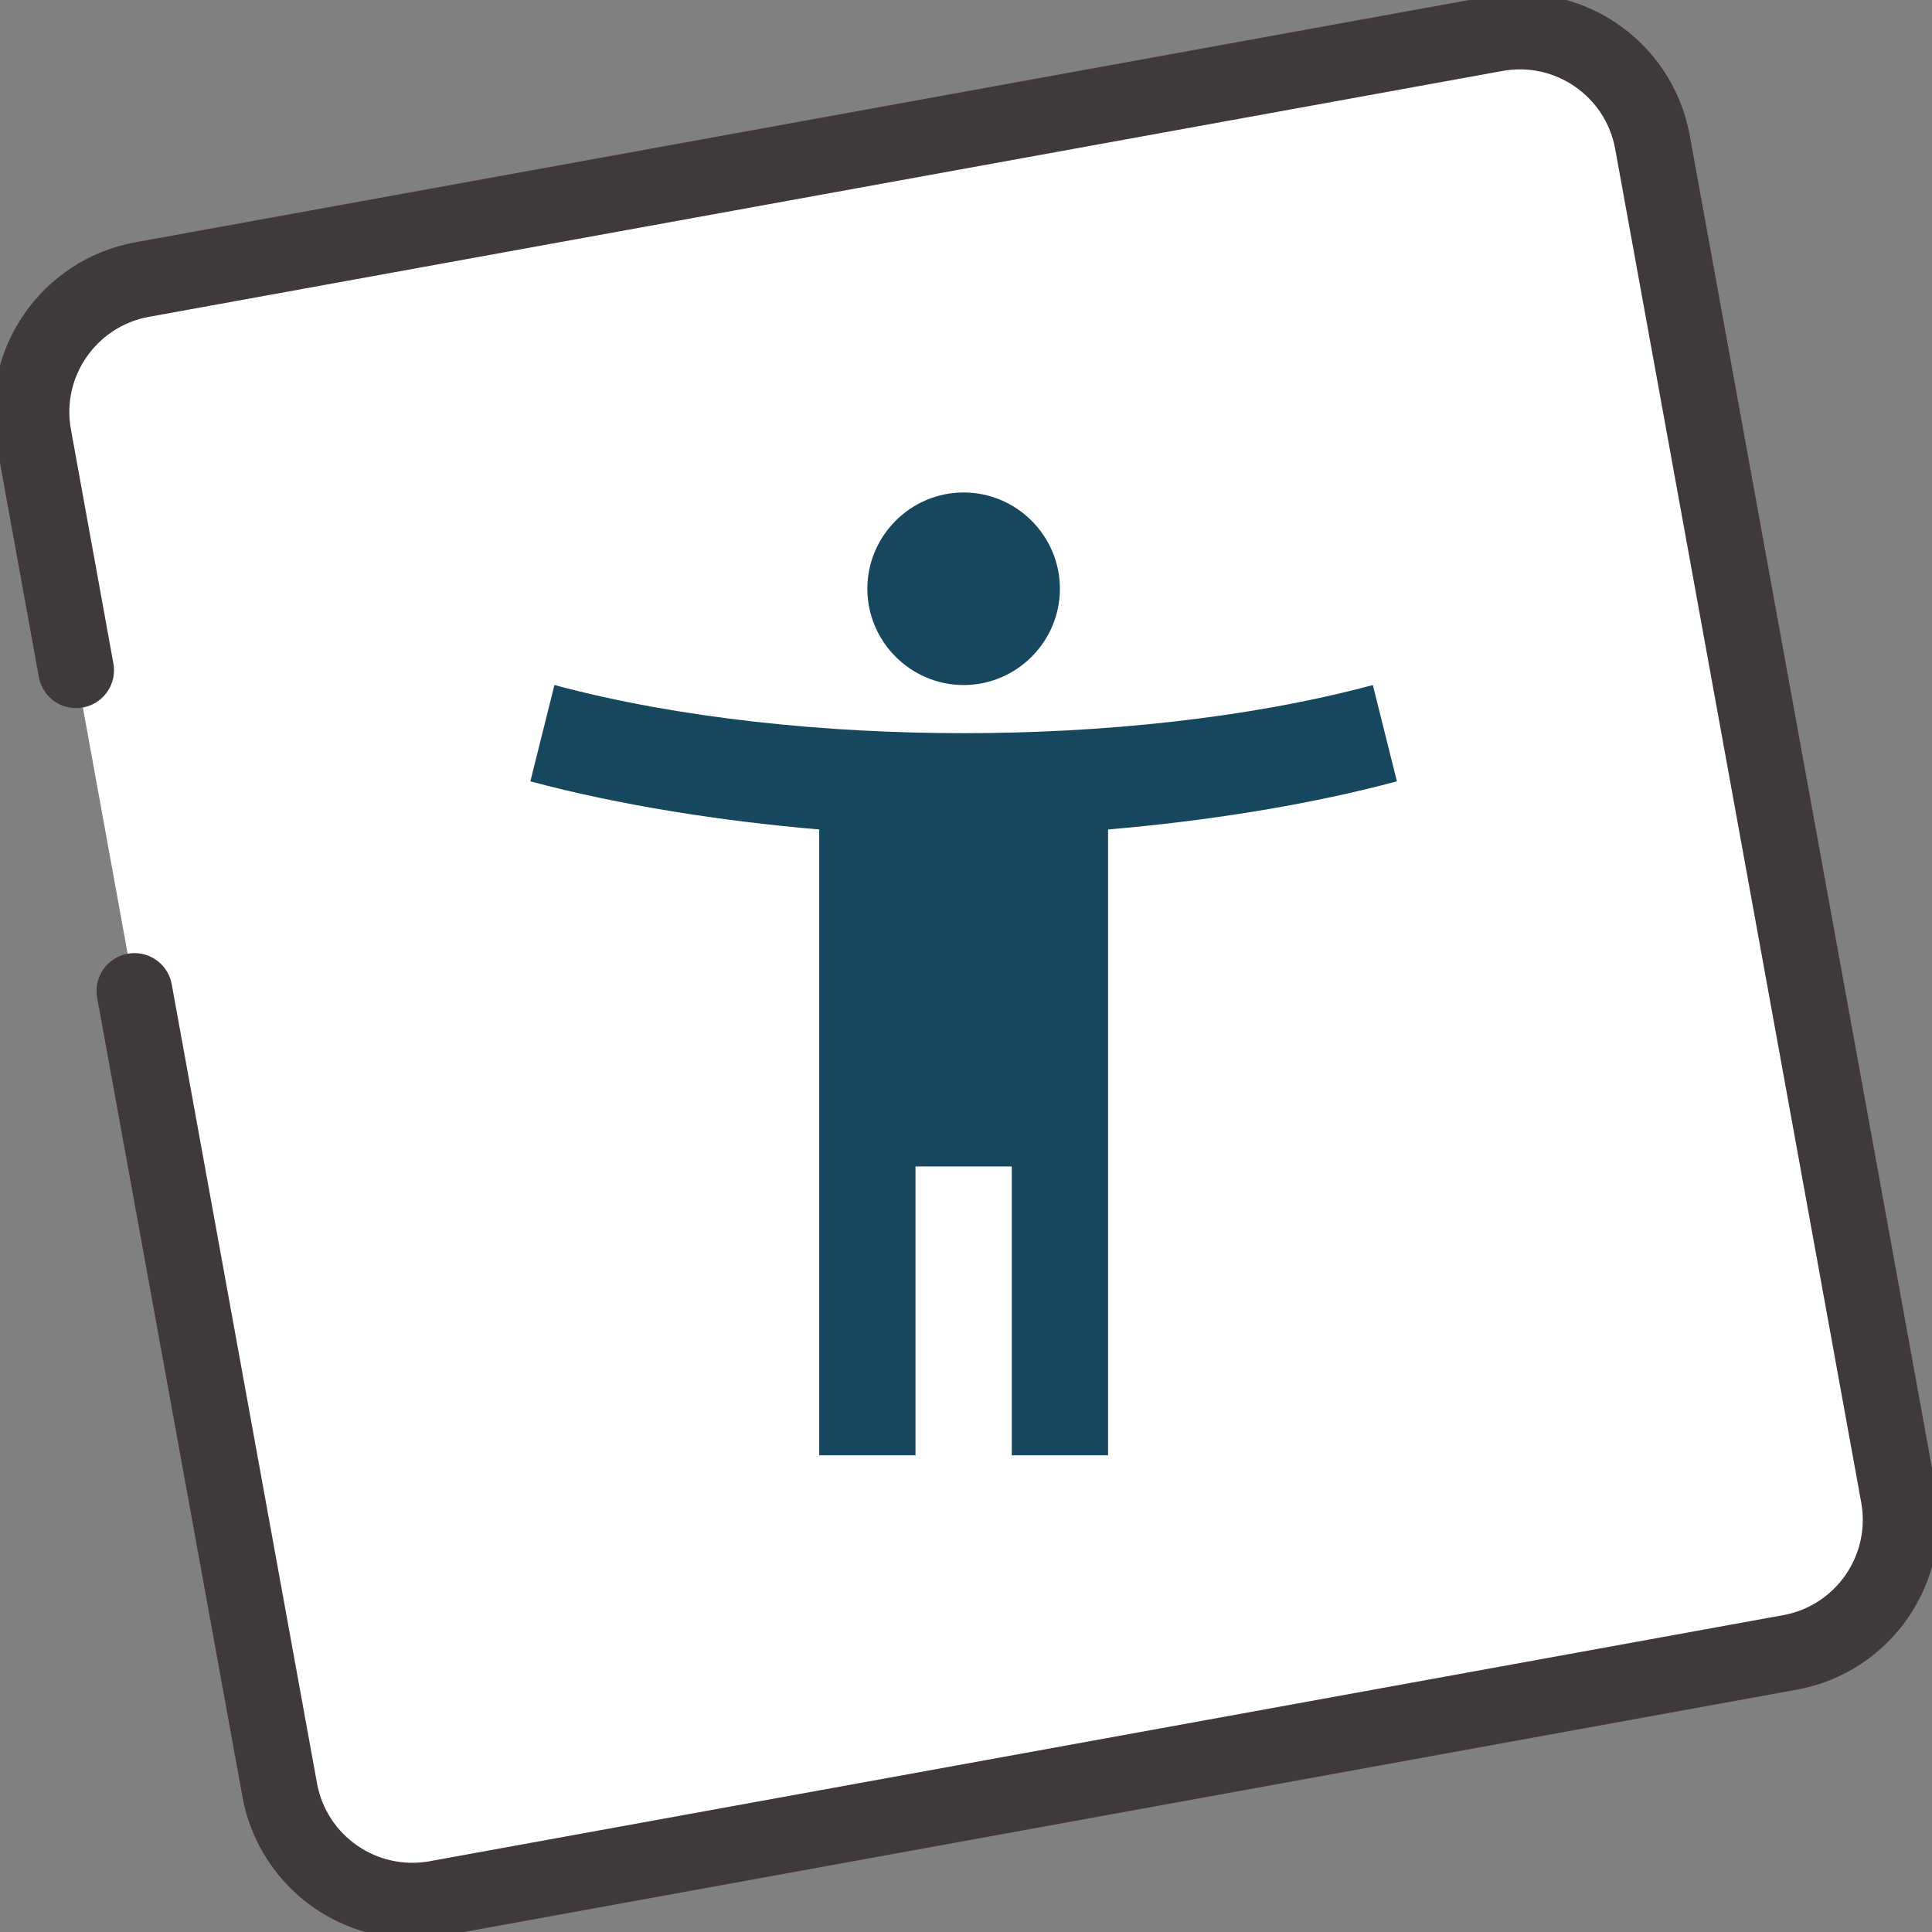
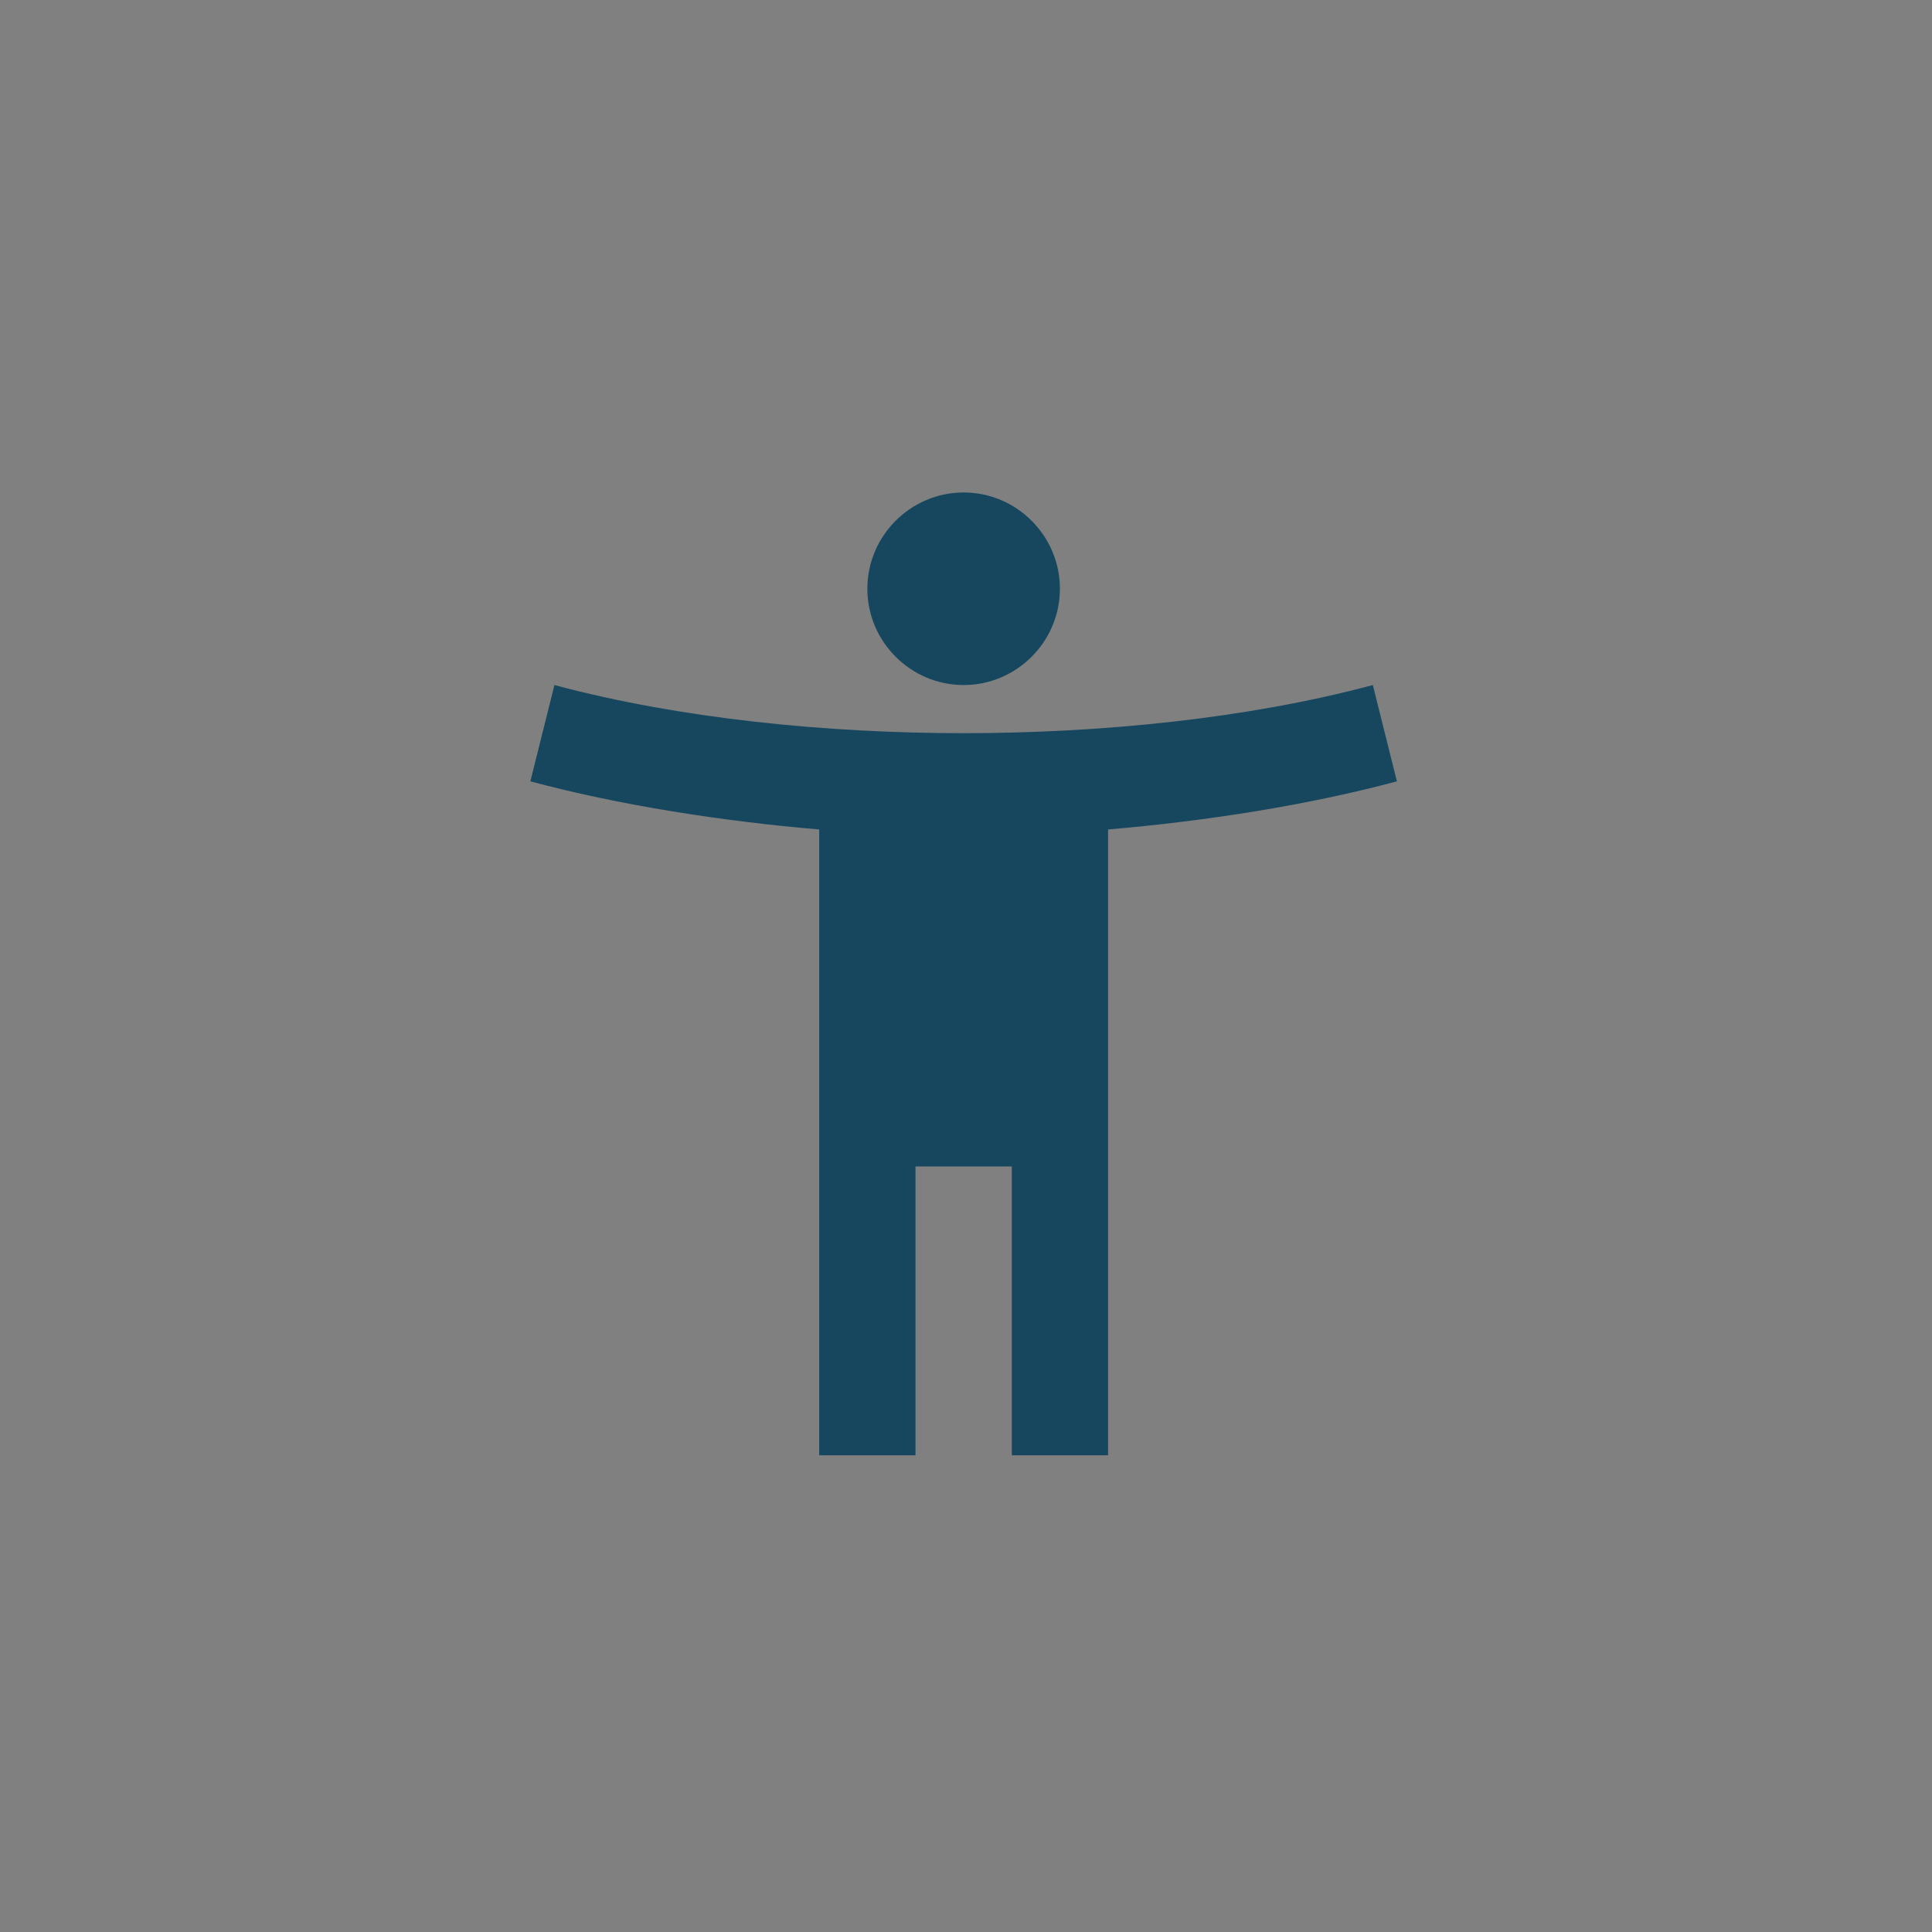
<svg xmlns="http://www.w3.org/2000/svg" width="102" height="102" viewBox="0 0 102 102" fill="none">
  <rect x="0" y="0" width="102" height="102" fill="#808080" stroke="none" />
  <g clip-path="url(#clip0_1_142)">
-     <path d="M4.018 35.384L1.777 23.03C1.071 19.17 3.636 15.467 7.496 14.761L78.972 1.777C82.832 1.079 86.534 3.636 87.24 7.497L100.232 78.97C100.929 82.83 98.372 86.533 94.504 87.239L23.037 100.232C19.176 100.929 15.474 98.372 14.768 94.503L7.098 52.32" fill="white" />
-     <path d="M4.018 35.384L1.777 23.03C1.071 19.17 3.636 15.467 7.496 14.761L78.972 1.777C82.832 1.079 86.534 3.636 87.24 7.497L100.232 78.97C100.929 82.83 98.372 86.533 94.504 87.239L23.037 100.232C19.176 100.929 15.474 98.372 14.768 94.503L7.098 52.32" stroke="#3F3A39" stroke-width="4" stroke-linecap="round" stroke-linejoin="round" />
    <path d="M72.479 36.167C65.845 37.946 58.068 38.708 50.875 38.708C43.682 38.708 35.905 37.946 29.271 36.167L28 41.25C32.727 42.521 38.167 43.36 43.25 43.792V76.833H48.333V61.583H53.417V76.833H58.5V43.792C63.583 43.36 69.022 42.521 73.75 41.25L72.479 36.167ZM50.875 36.167C53.671 36.167 55.958 33.879 55.958 31.083C55.958 28.288 53.671 26 50.875 26C48.079 26 45.792 28.288 45.792 31.083C45.792 33.879 48.079 36.167 50.875 36.167Z" fill="#16475F" />
  </g>
  <defs>
    <clipPath id="clip0_1_142">
      <rect width="102" height="102" fill="white" />
    </clipPath>
  </defs>
</svg>